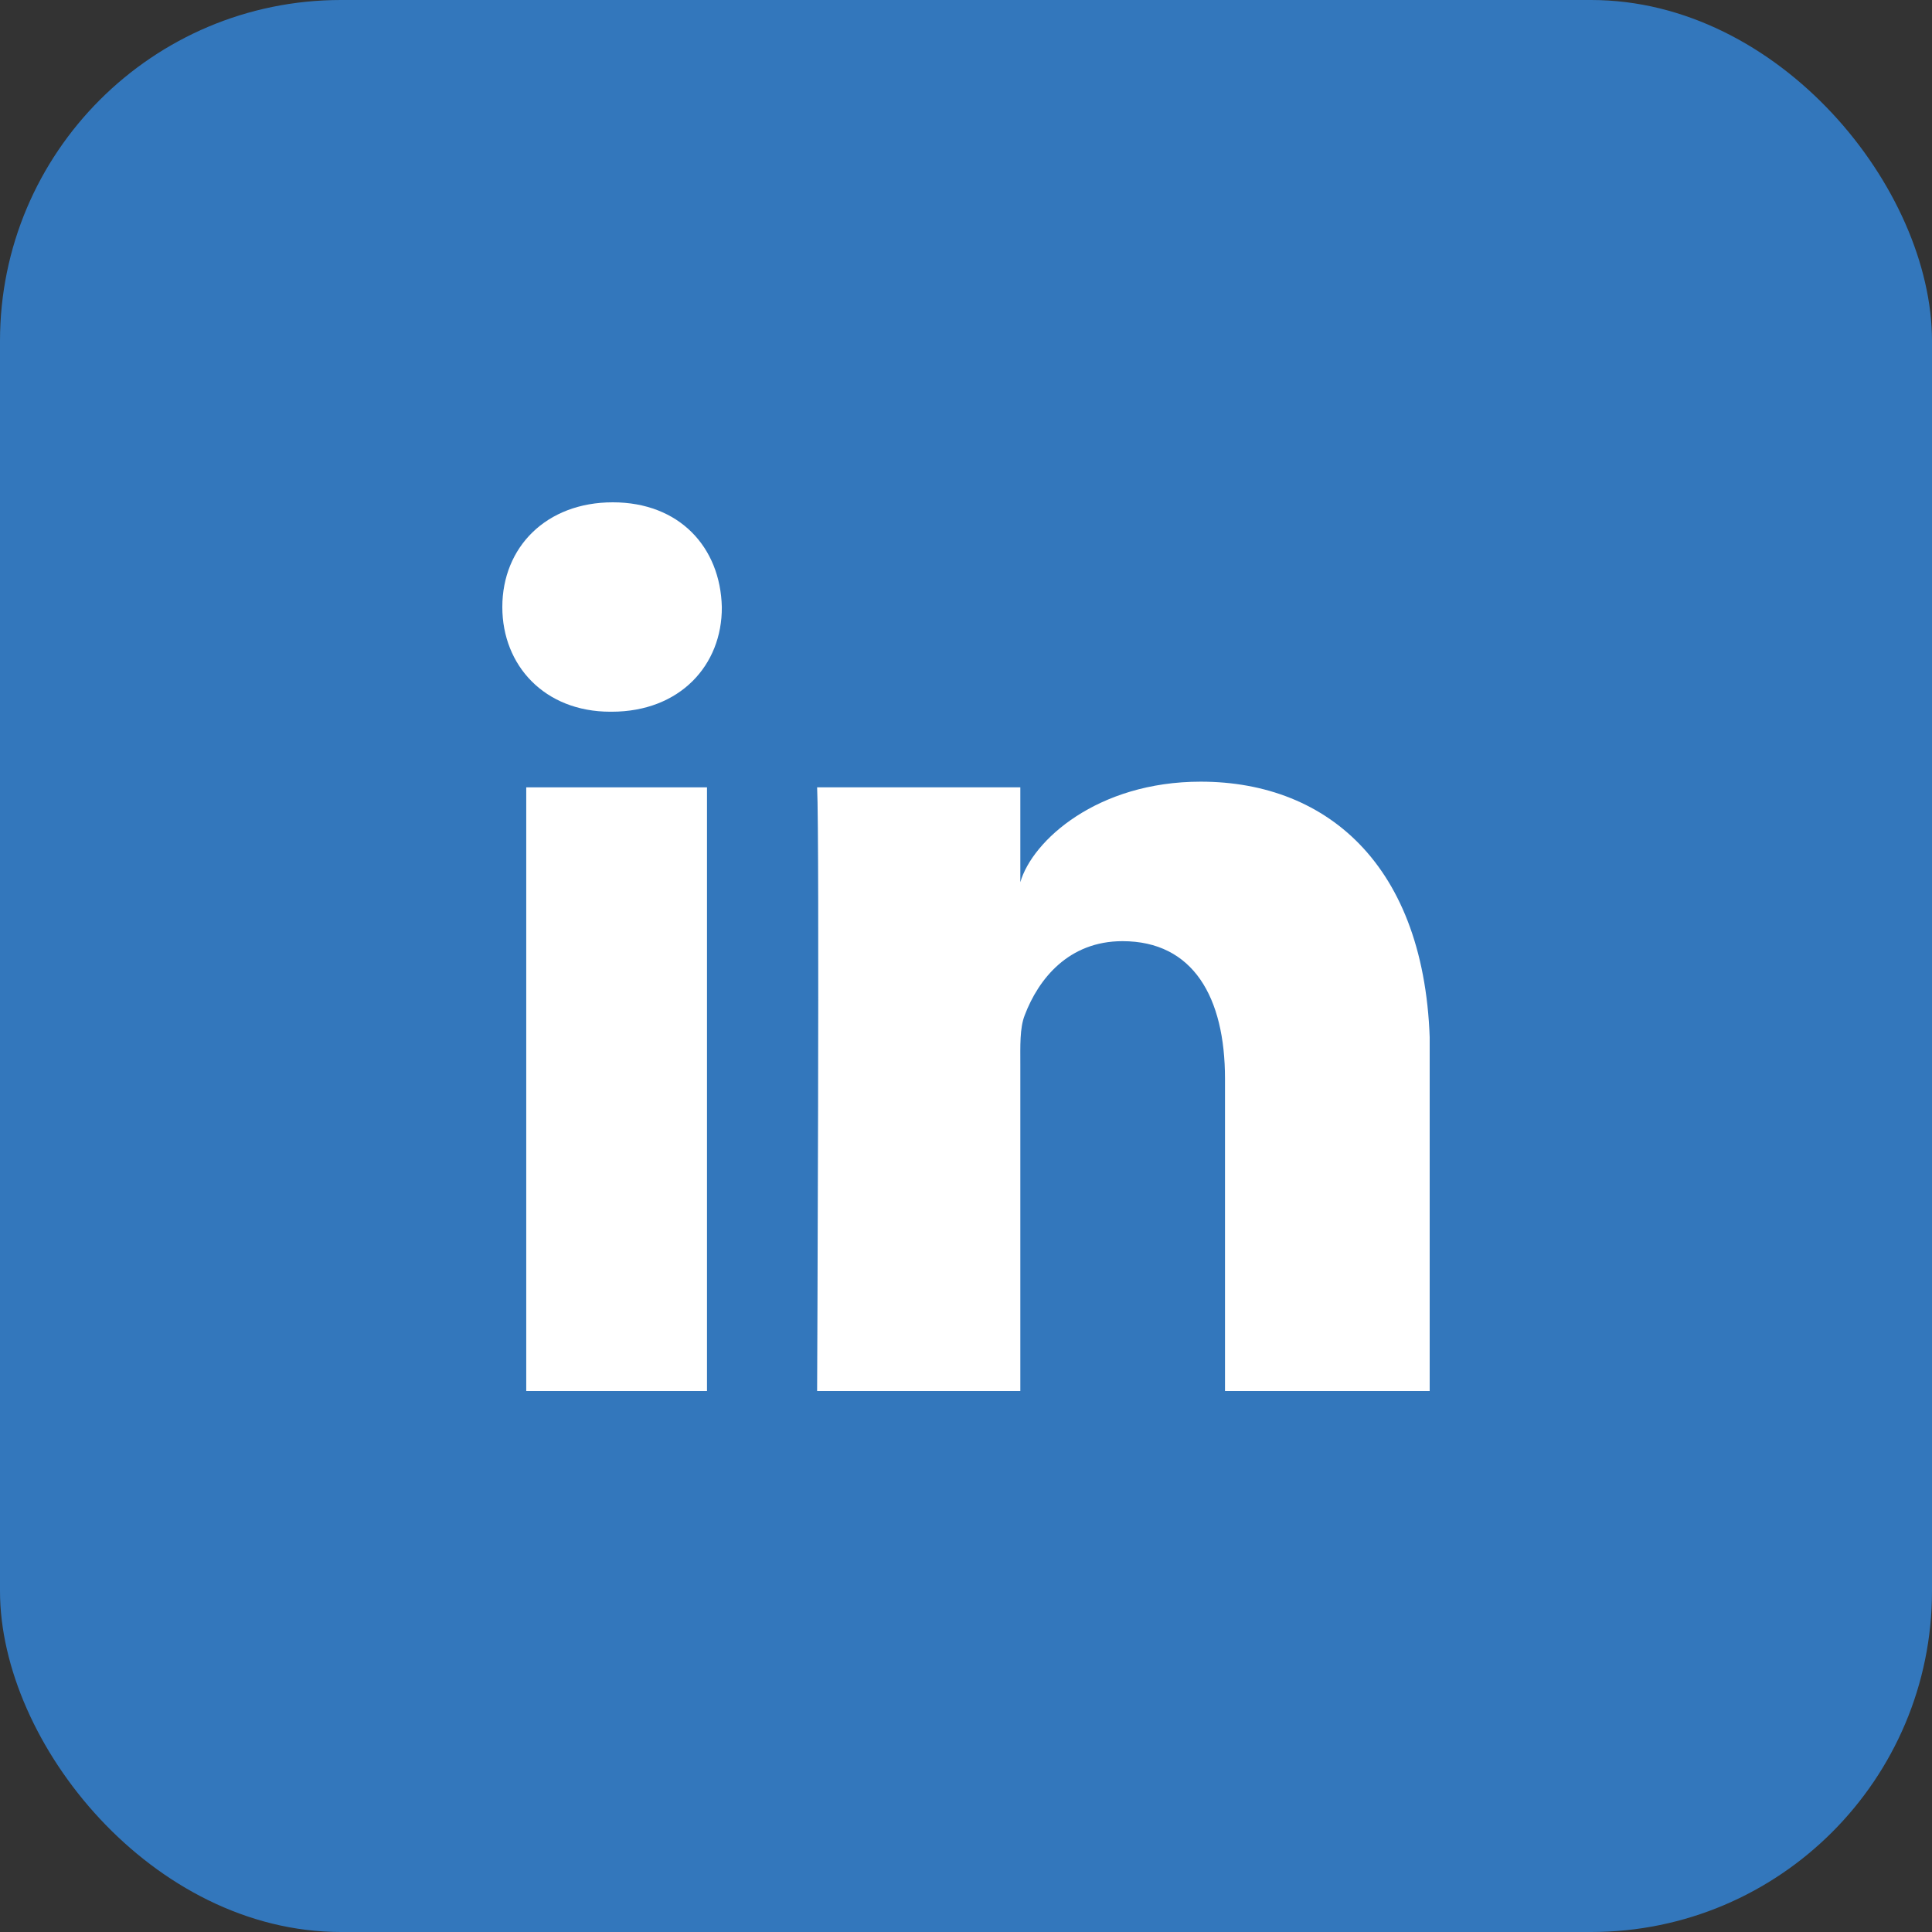
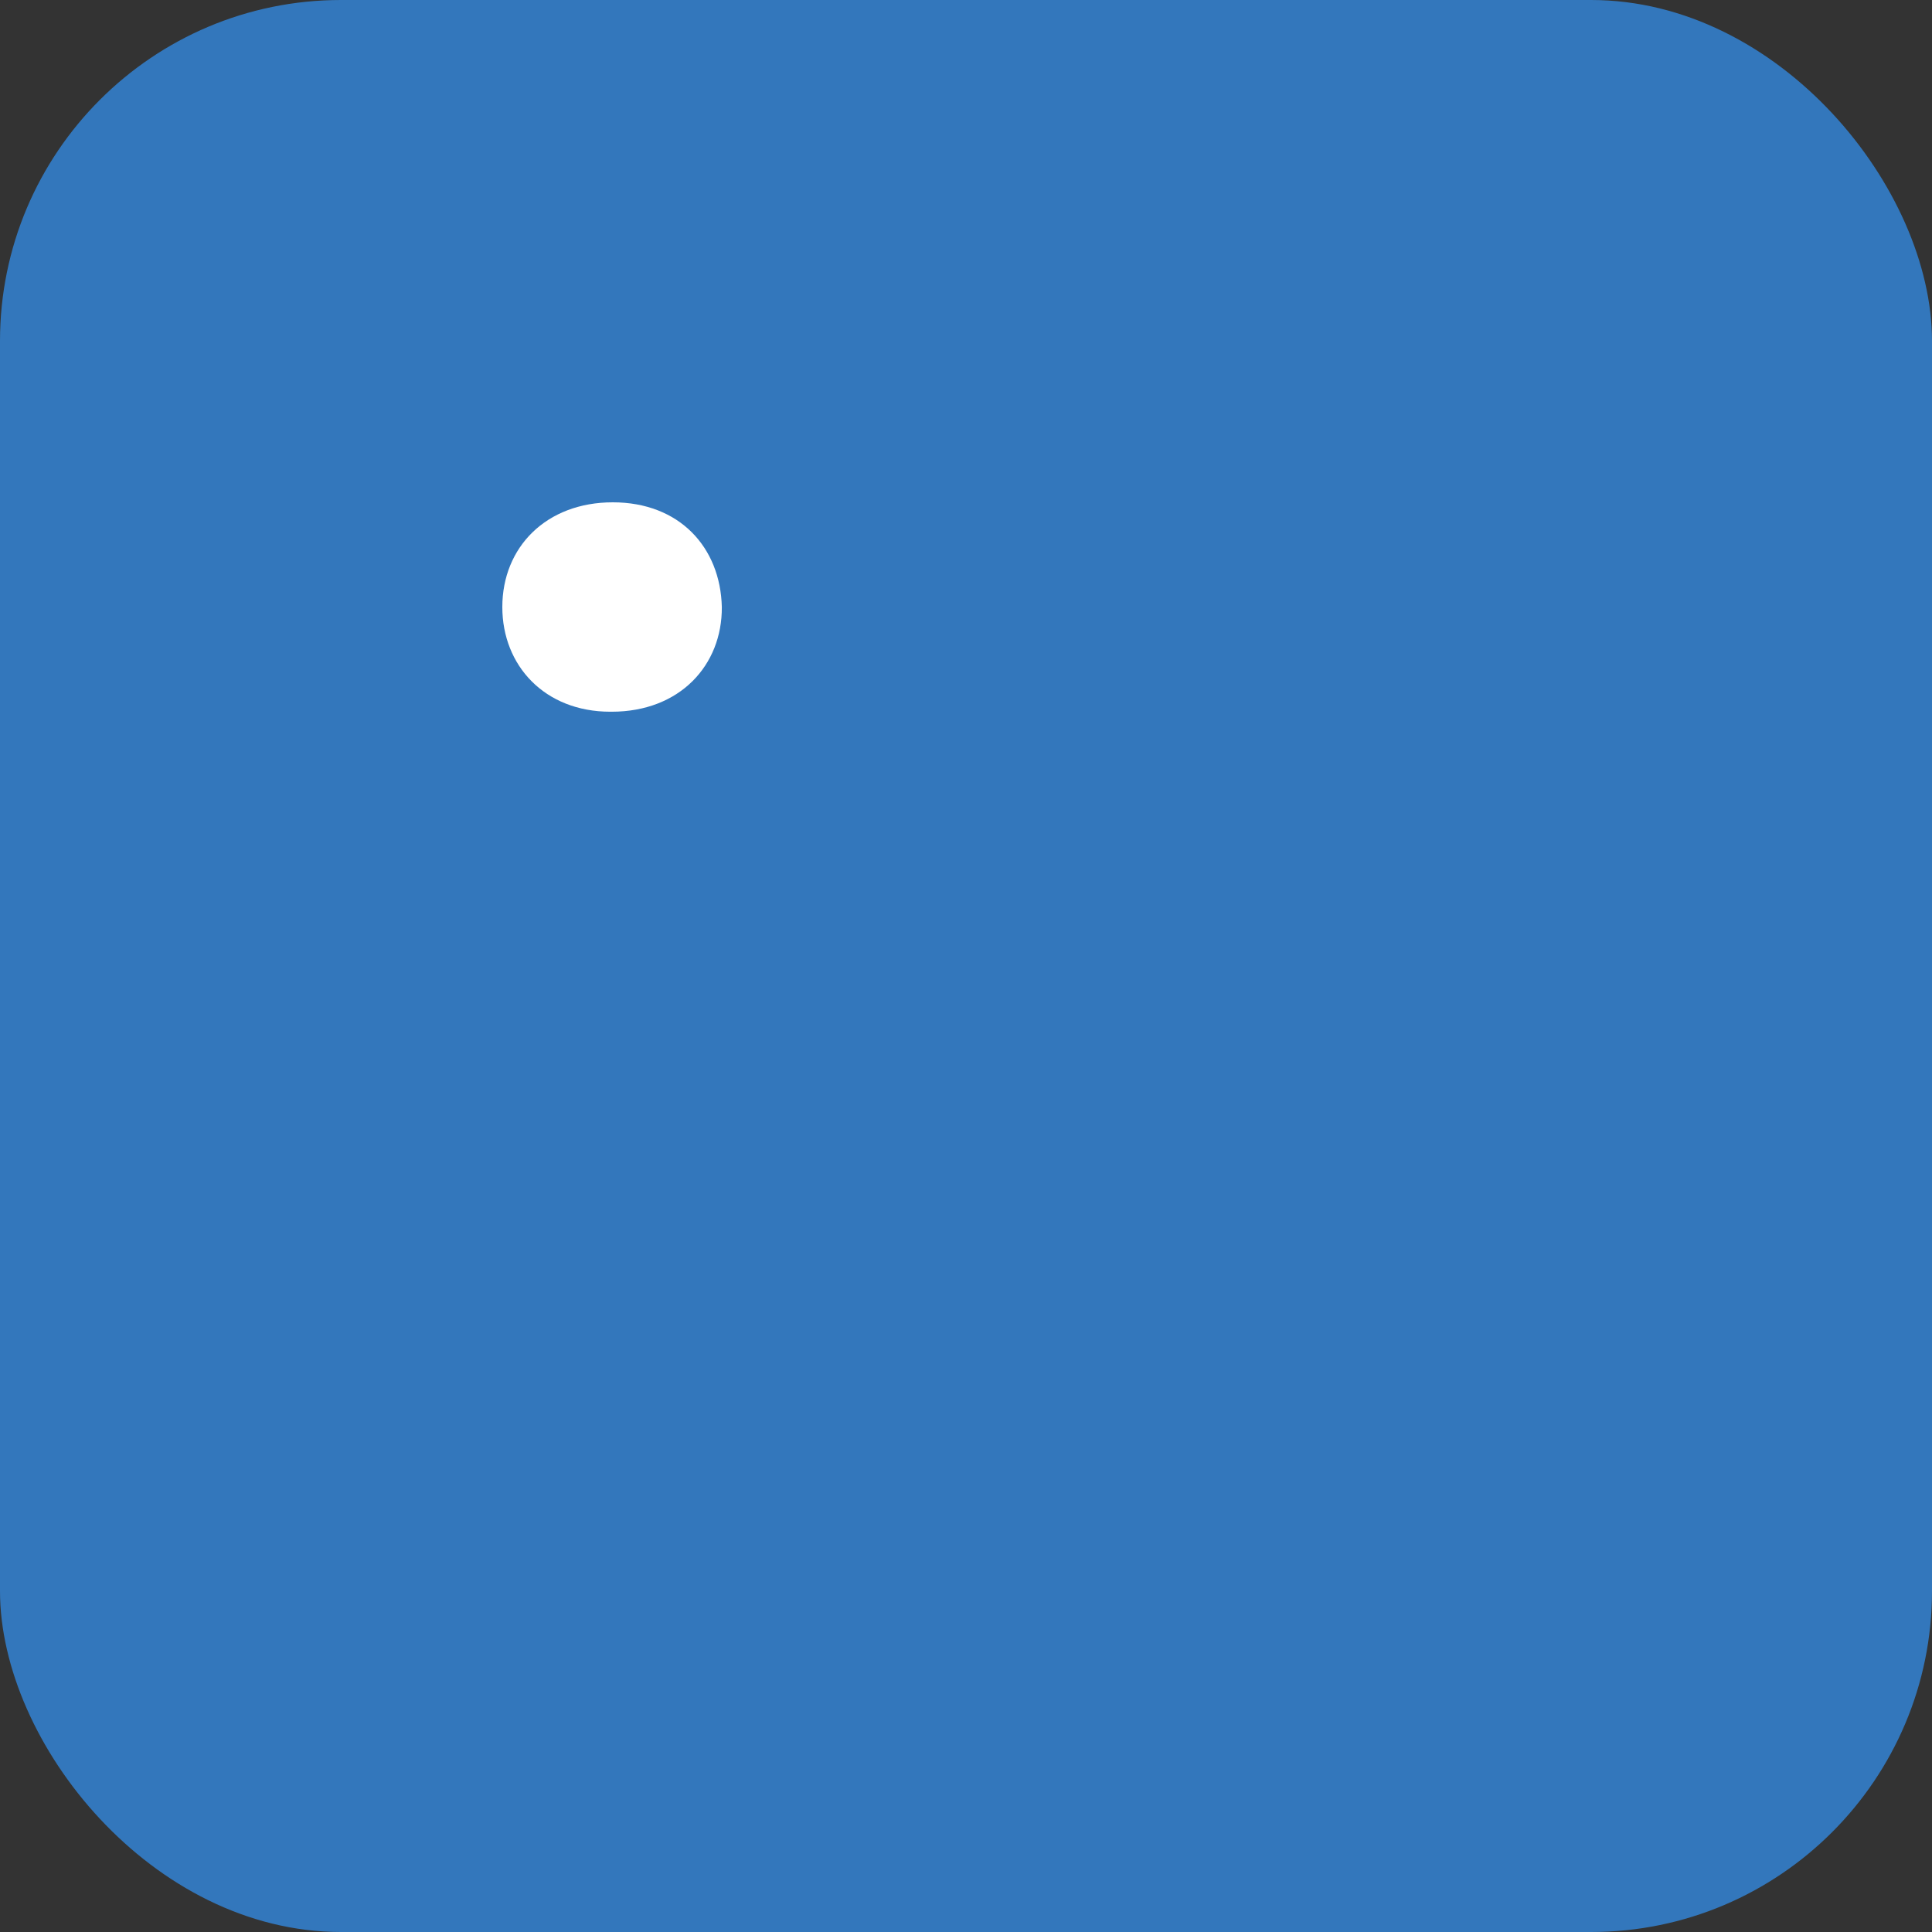
<svg xmlns="http://www.w3.org/2000/svg" width="34" height="34" viewBox="0 0 34 34" fill="none">
  <rect x="0" y="0" width="34" height="34" fill="#333333" stroke="none" />
  <rect width="34" height="34" rx="6" fill="#3377BC" />
  <g clip-path="url(#clip0_256_796)">
-     <path d="M12.442 13.856H9.261V24.48H12.442V13.856Z" fill="white" />
    <path d="M10.784 8.84C9.611 8.84 8.84 9.631 8.84 10.683C8.84 11.714 9.586 12.525 10.74 12.525H10.765C11.964 12.525 12.71 11.707 12.703 10.683C12.678 9.631 11.957 8.84 10.784 8.84Z" fill="white" />
-     <path d="M21.131 13.756C19.308 13.756 18.167 14.794 17.956 15.525V13.856H14.38C14.425 14.74 14.38 24.48 14.38 24.48H17.956V18.739C17.956 18.413 17.944 18.093 18.033 17.867C18.275 17.229 18.804 16.563 19.754 16.563C20.997 16.563 21.558 17.548 21.558 18.985V24.48H25.166V18.572C25.166 15.286 23.394 13.756 21.131 13.756Z" fill="white" />
  </g>
  <defs>
    <clipPath id="clip0_256_796">
      <rect width="16.32" height="15.64" fill="white" transform="translate(8.84 8.84)" />
    </clipPath>
  </defs>
</svg>